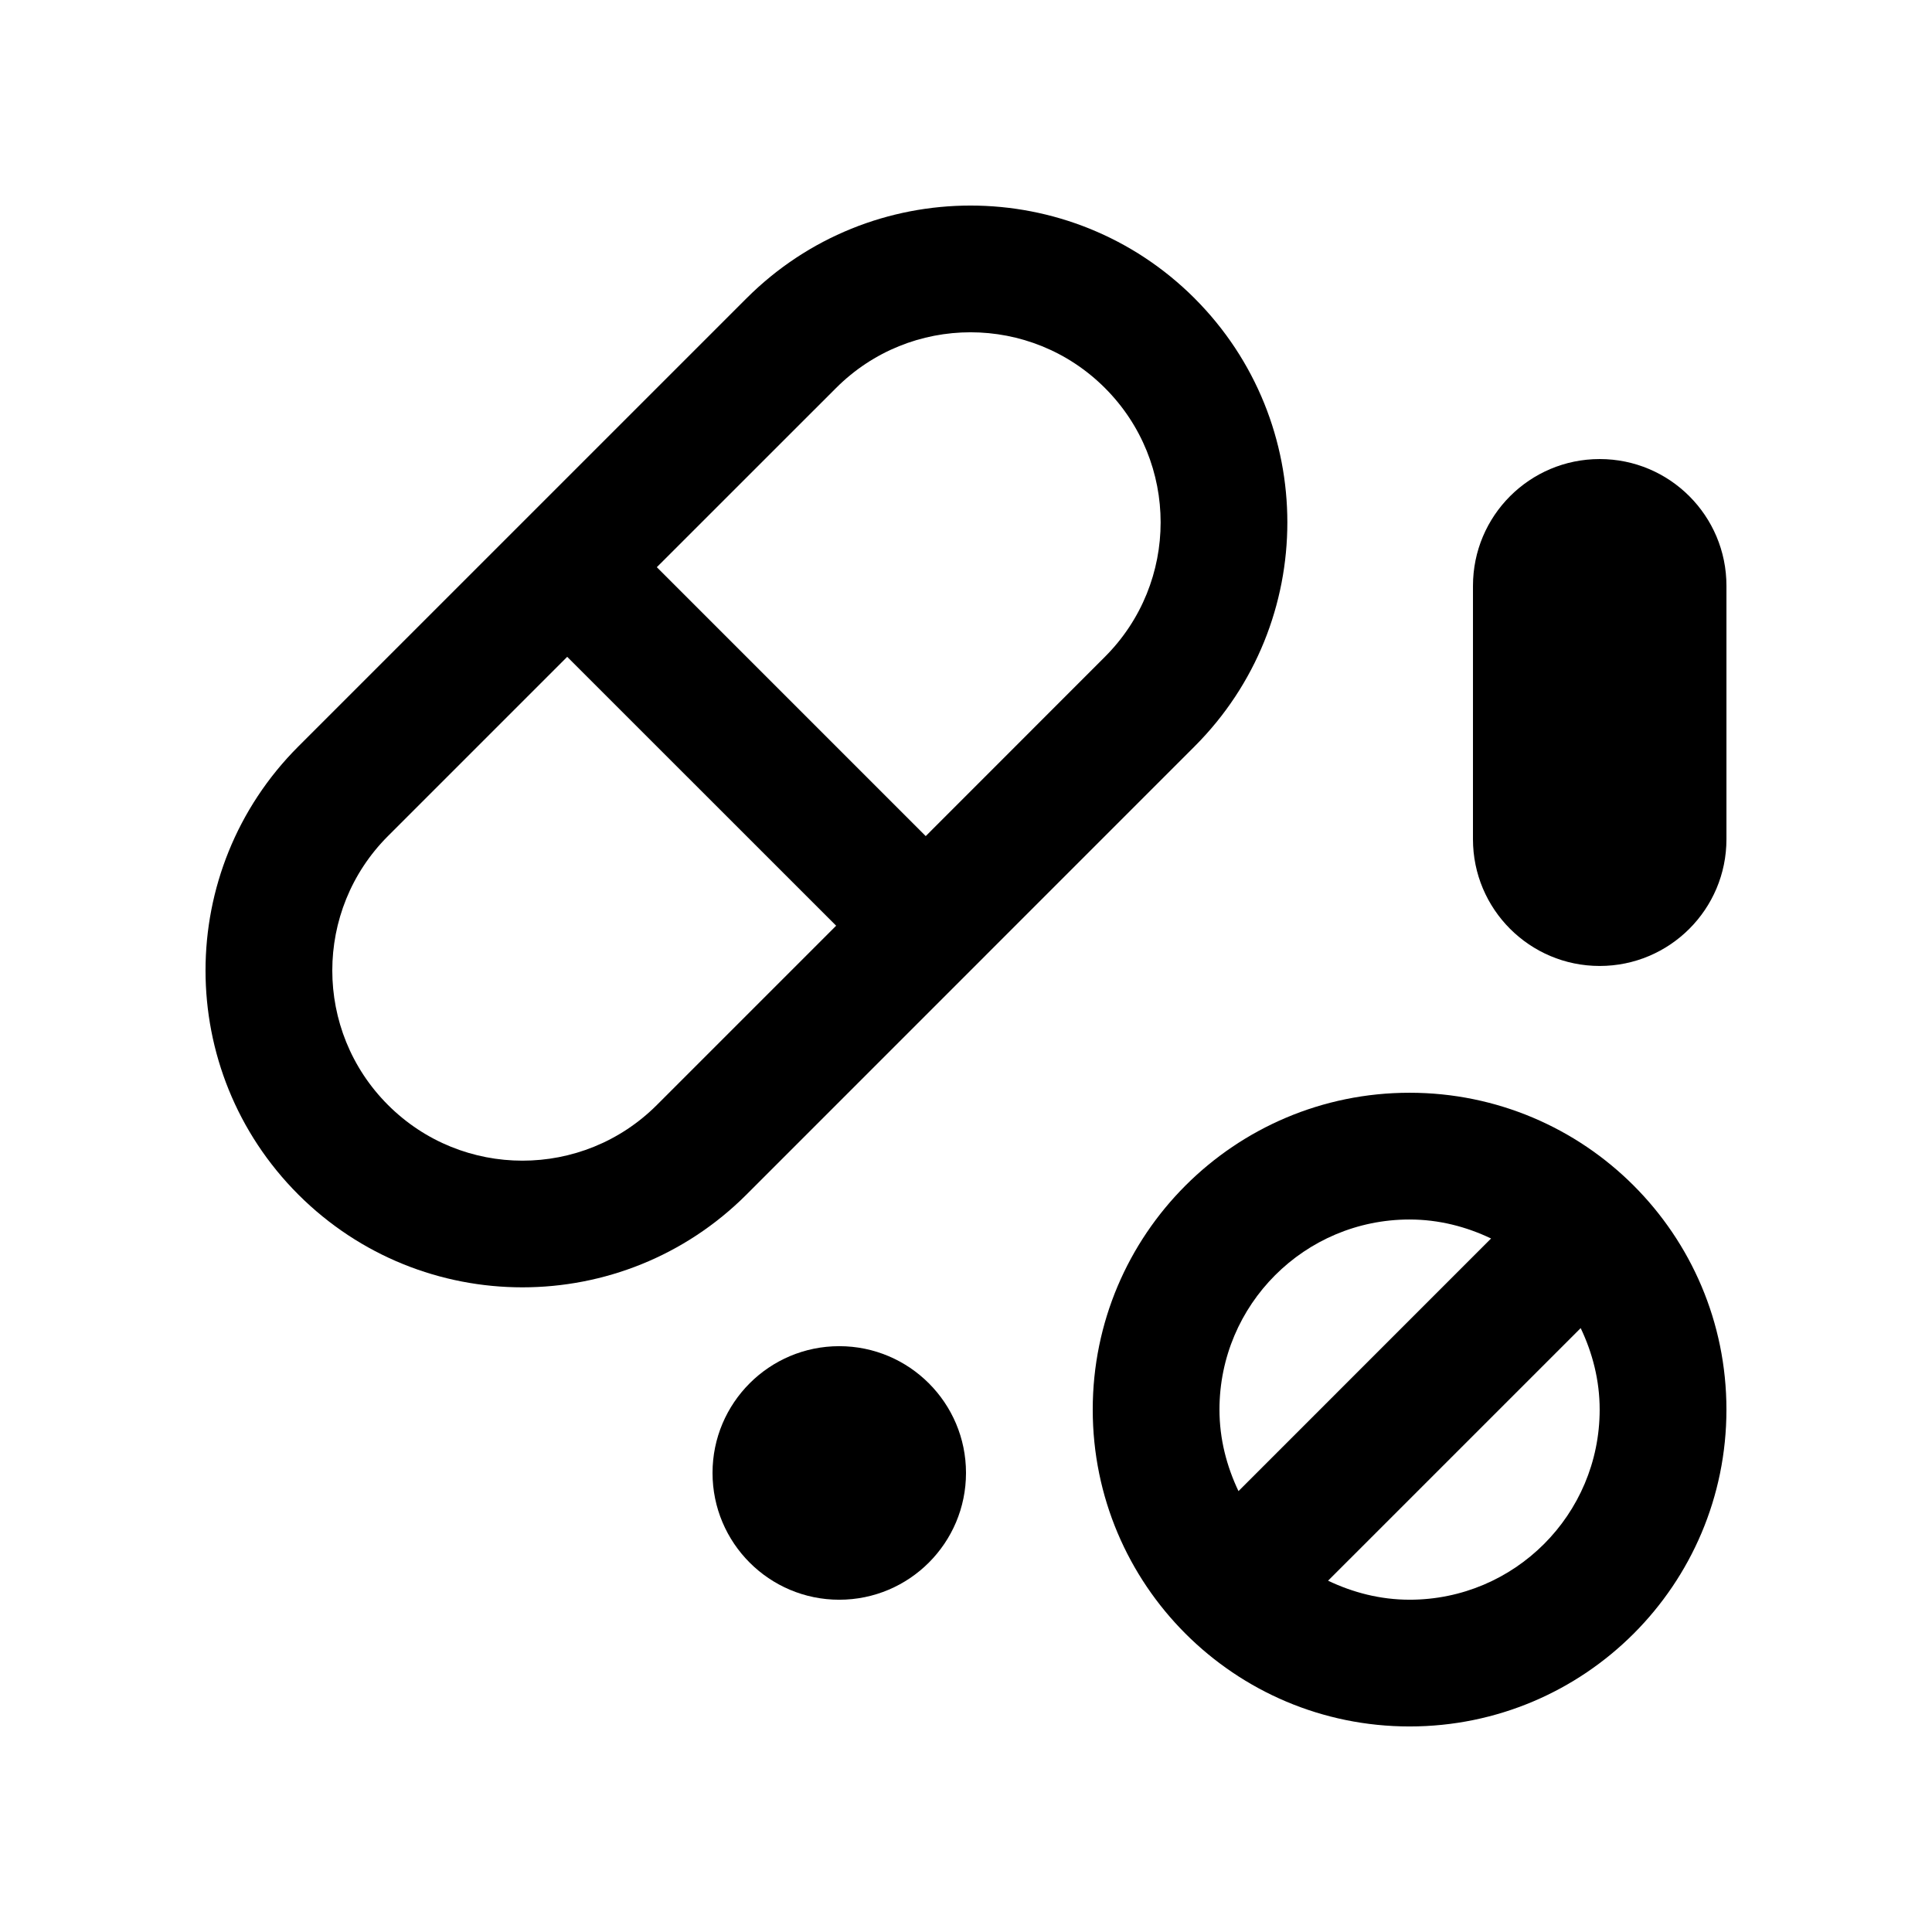
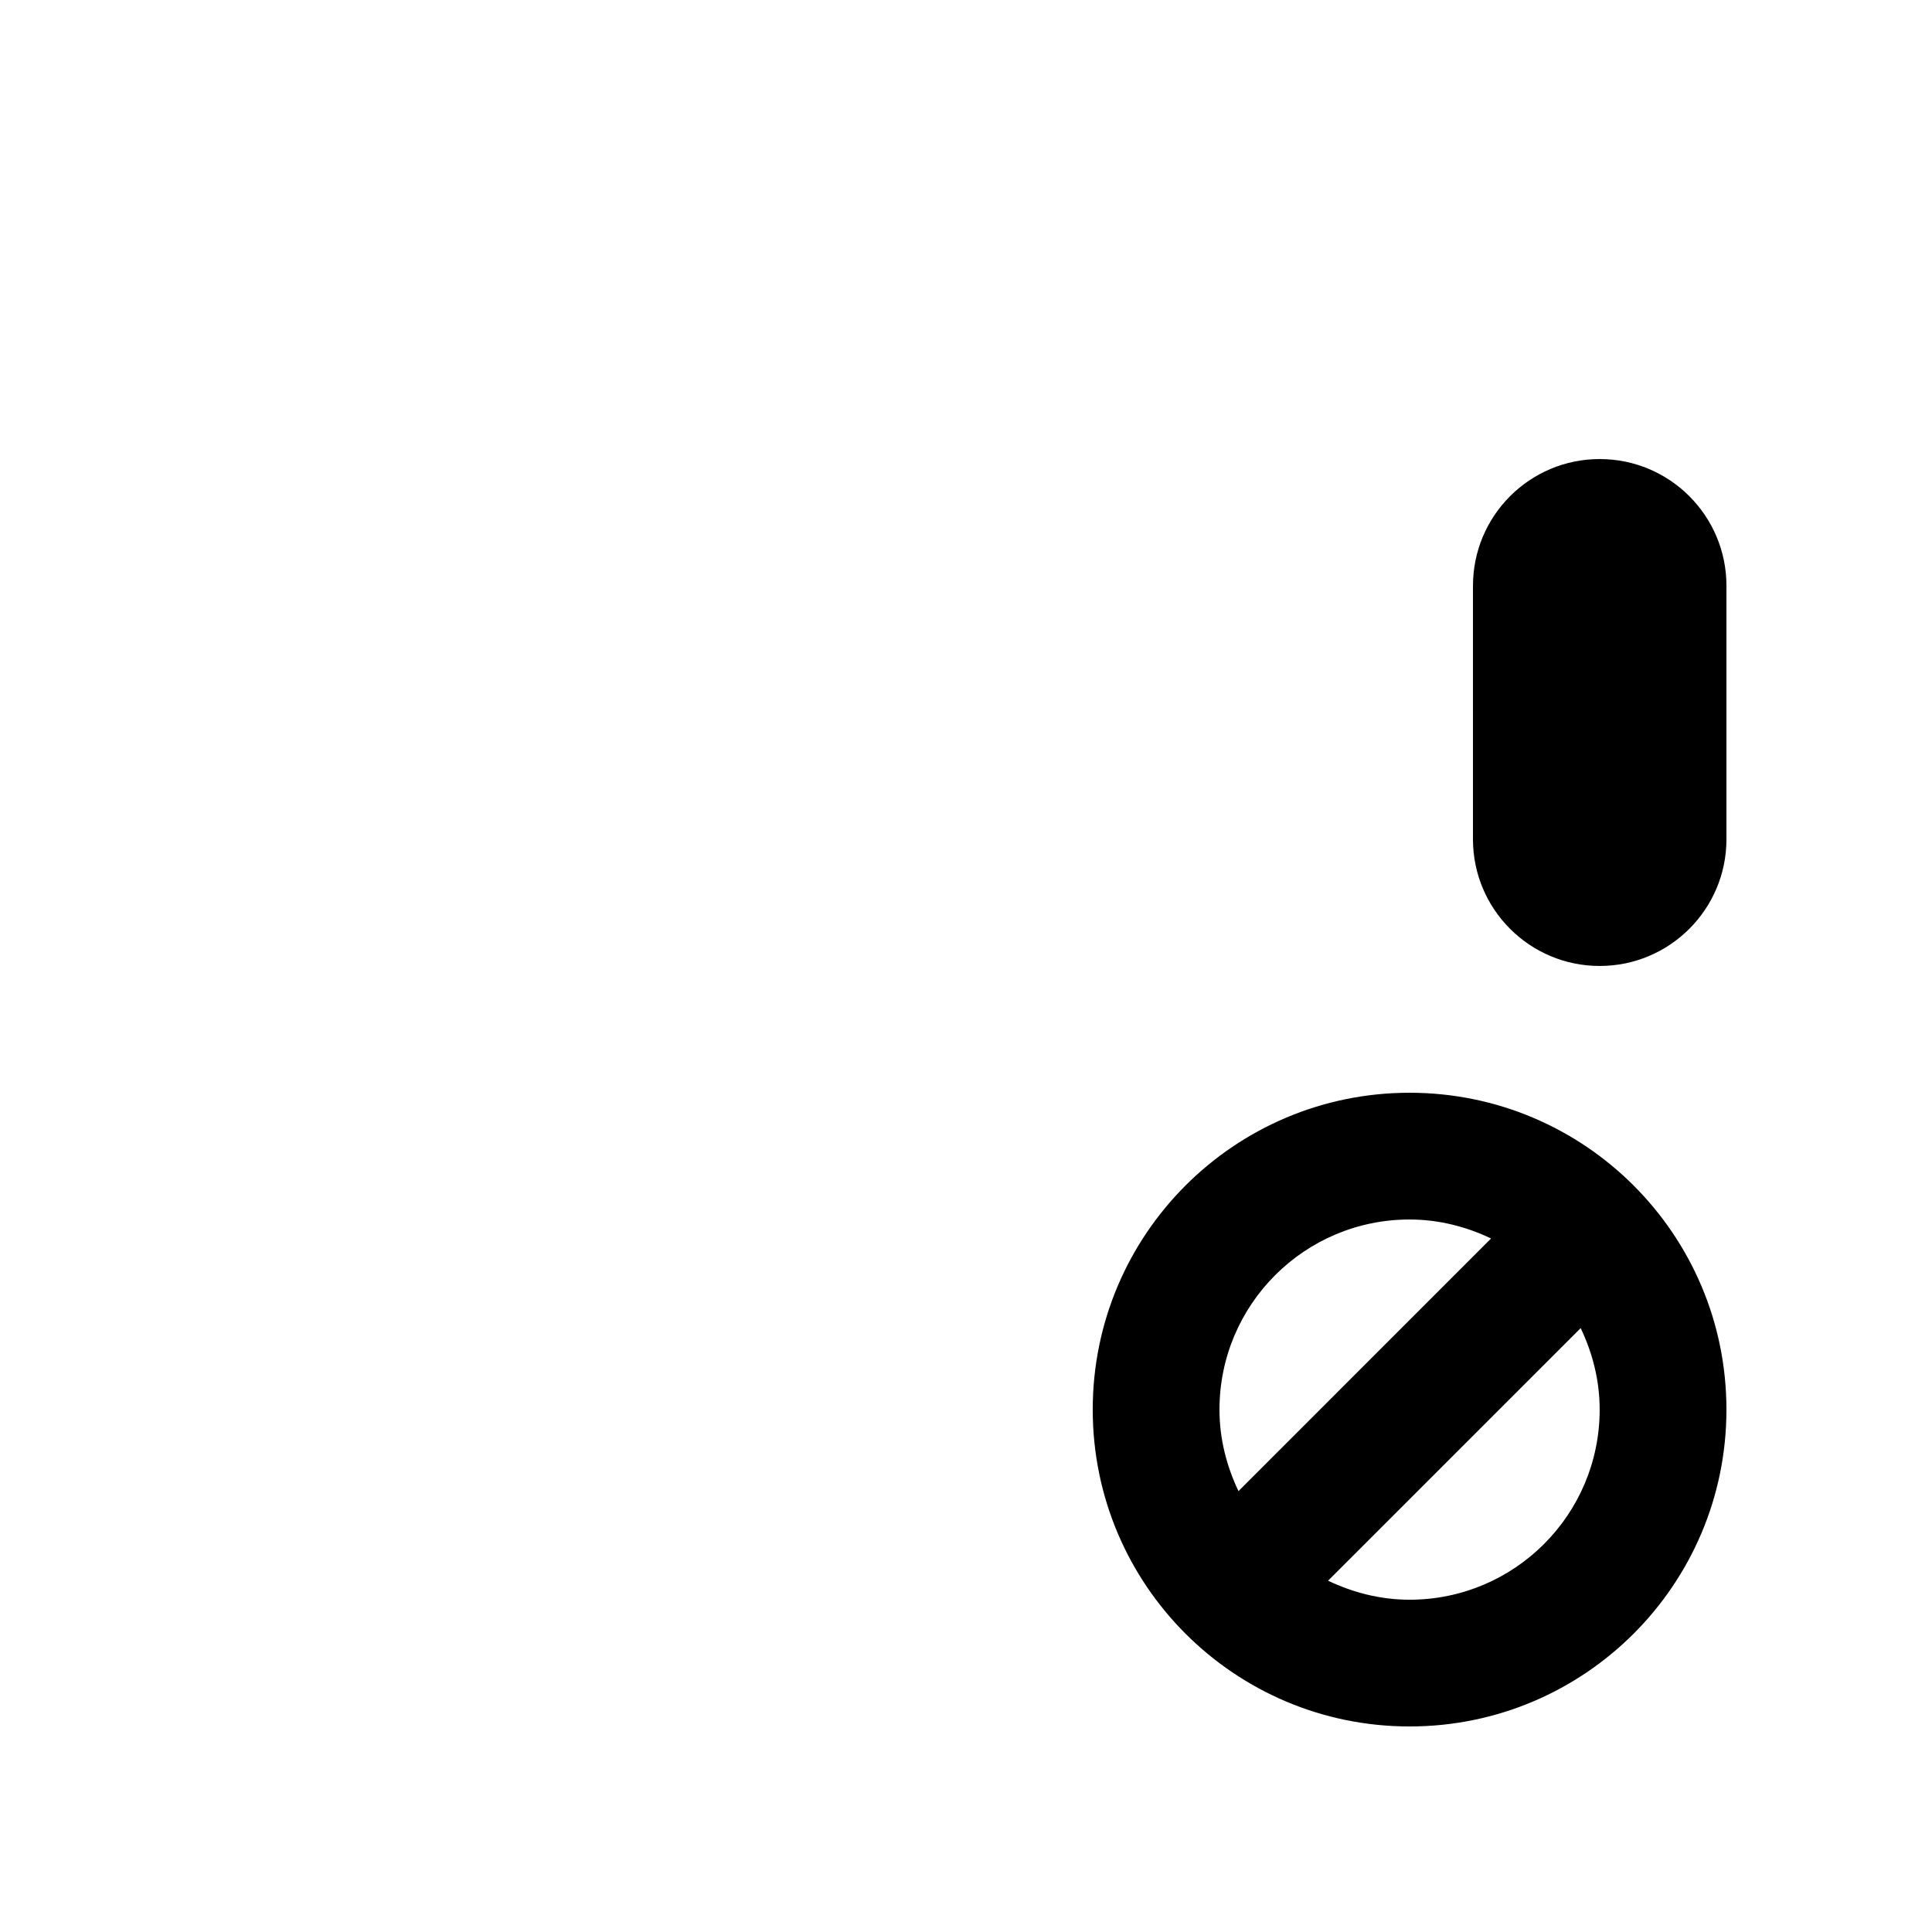
<svg xmlns="http://www.w3.org/2000/svg" fill="#000000" width="800px" height="800px" version="1.1" viewBox="144 144 512 512">
  <g>
    <path d="m517.55 433.59c-46.395 0-83.965 37.574-83.965 83.969 0 46.398 37.57 83.969 83.965 83.969 46.383 0 83.973-37.57 83.973-83.965 0-46.398-37.59-83.973-83.973-83.973zm0 33.59c7.758 0 15.023 1.898 21.598 5.031l-66.938 66.949c-3.133-6.578-5.039-13.844-5.039-21.598 0-27.832 22.555-50.383 50.379-50.383zm0 100.76c-7.754 0-15.02-1.906-21.598-5.039l66.945-66.941c3.133 6.574 5.031 13.84 5.031 21.598 0.004 27.828-22.547 50.383-50.379 50.383z" />
-     <path d="m460.58 223.06c-32.797-32.781-85.965-32.781-118.75 0l-118.76 118.75c-32.805 32.797-32.805 85.965 0 118.77 32.805 32.77 85.953 32.77 118.75 0l118.75-118.77c32.789-32.781 32.789-85.949 0.004-118.75zm-142.5 213.77c-19.68 19.68-51.574 19.68-71.258 0-19.684-19.68-19.68-51.594 0-71.273l47.492-47.492 71.273 71.258zm118.74-118.77-47.492 47.516-71.262-71.266 47.508-47.492c19.68-19.68 51.559-19.68 71.242 0 19.688 19.676 19.684 51.562 0.004 71.242z" />
    <path d="m534.35 366.4c0 18.551 15.035 33.59 33.582 33.59 18.555 0 33.594-15.043 33.594-33.59v-67.156c0-18.551-15.039-33.59-33.59-33.59-18.551 0-33.582 15.039-33.582 33.59z" />
-     <path d="m400 534.34c0 18.551-15.039 33.605-33.59 33.605-18.551 0-33.582-15.055-33.582-33.605 0-18.535 15.035-33.59 33.582-33.59 18.551 0 33.59 15.055 33.59 33.59z" />
  </g>
</svg>